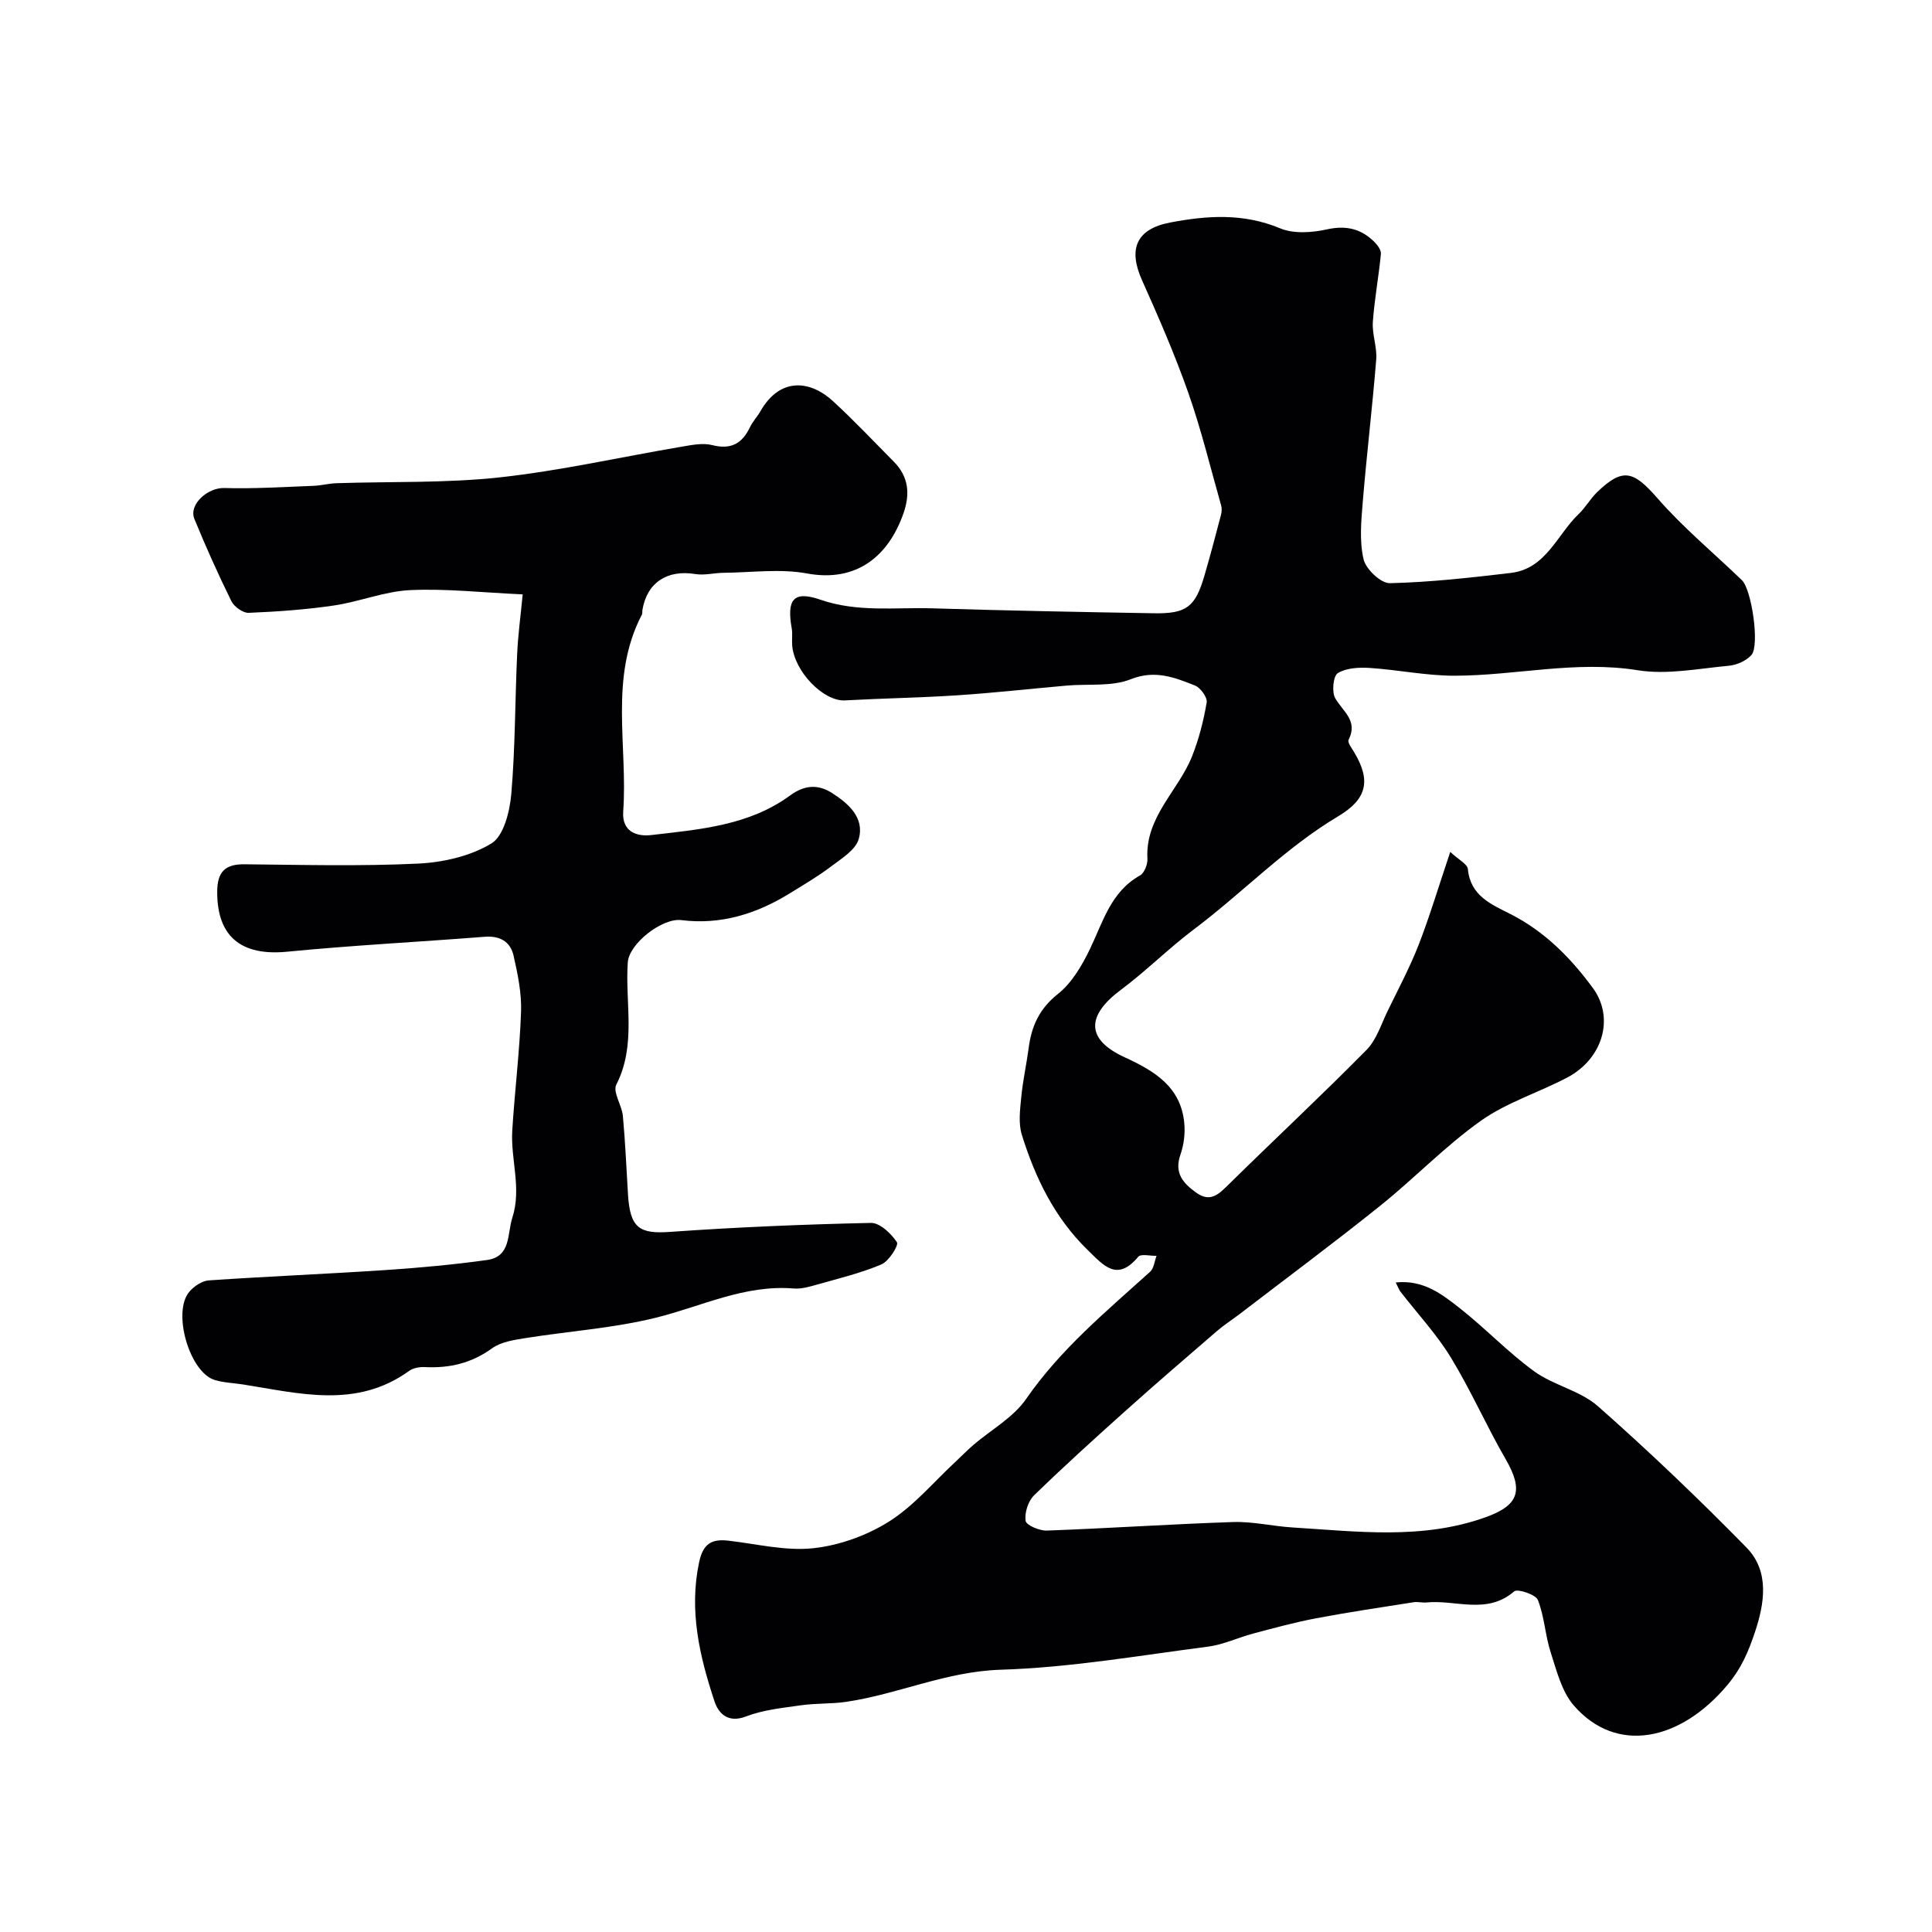
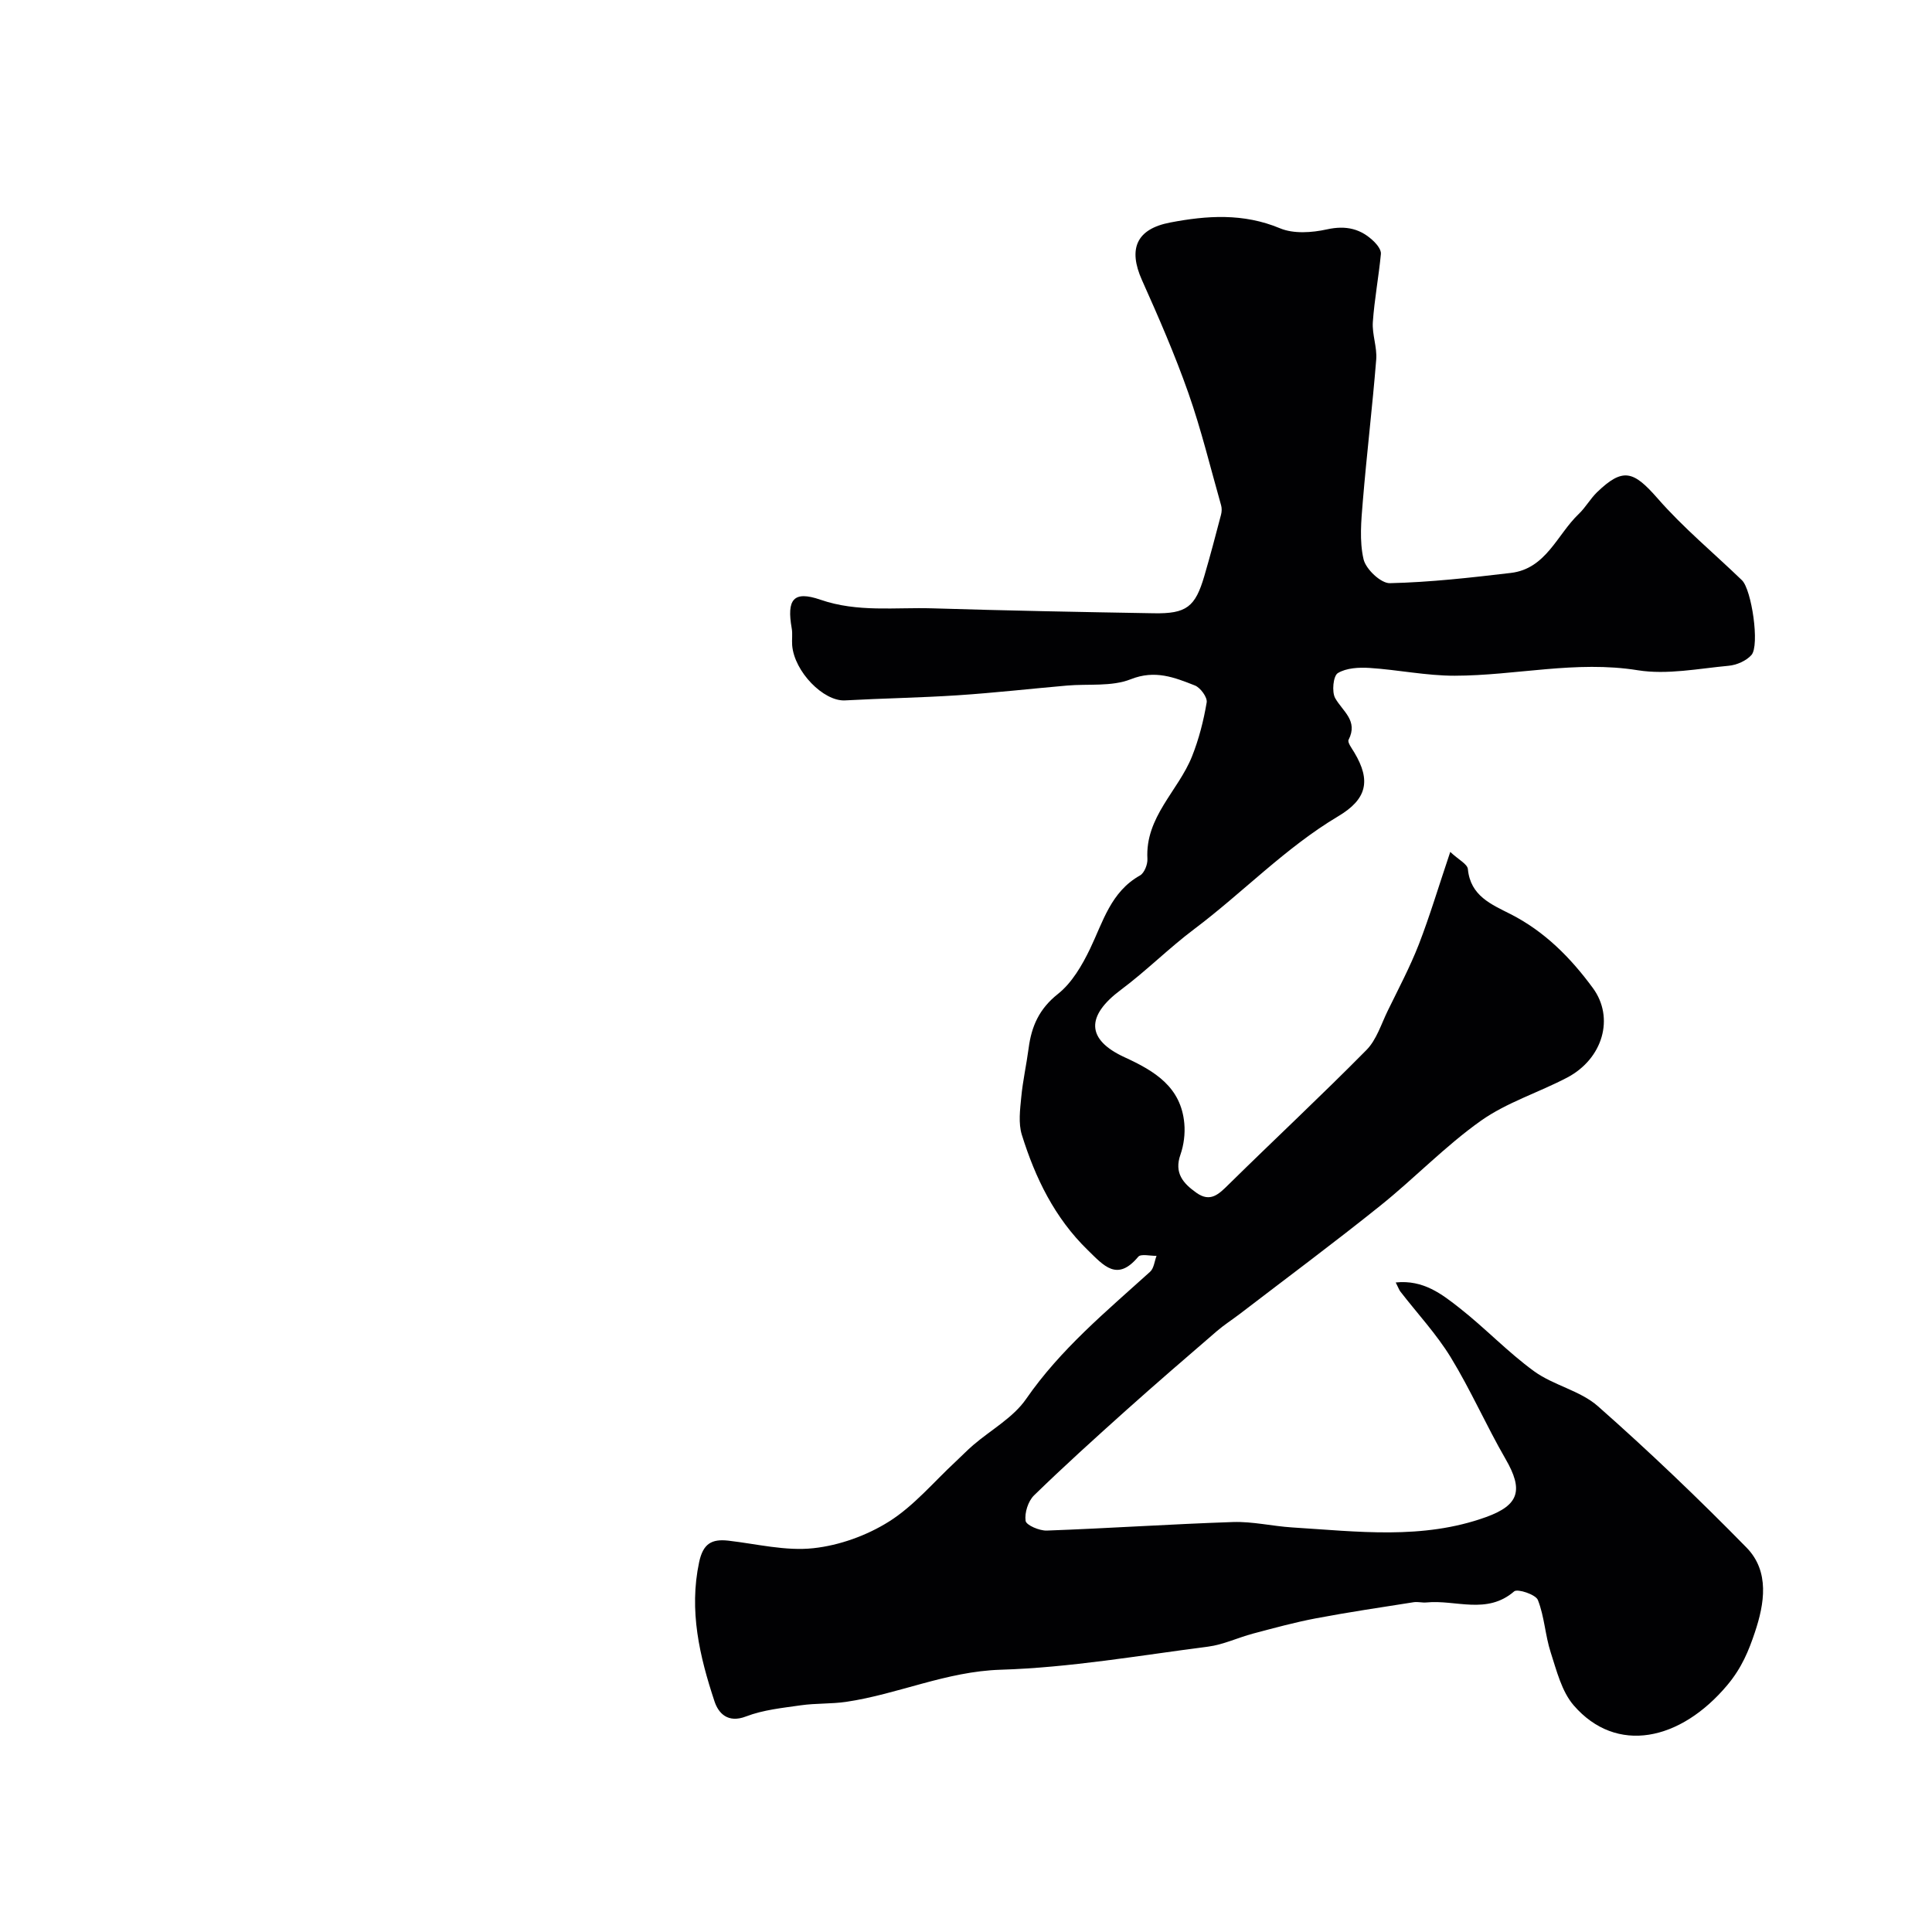
<svg xmlns="http://www.w3.org/2000/svg" enable-background="new 0 0 400 400" viewBox="0 0 400 400">
  <path d="m300.26 176.38c1.72 1.62 3.55 2.51 3.65 3.56.52 5.55 4.86 7.3 8.82 9.31 7.08 3.6 12.45 9.04 17.05 15.3 4.54 6.17 2.09 14.67-5.35 18.57-5.9 3.09-12.48 5.13-17.84 8.93-7.38 5.23-13.72 11.89-20.81 17.57-9.56 7.67-19.41 14.99-29.14 22.45-1.56 1.19-3.23 2.25-4.71 3.53-6.29 5.42-12.58 10.84-18.77 16.38-6.45 5.78-12.88 11.59-19.08 17.63-1.22 1.19-1.98 3.6-1.74 5.27.13.89 2.86 2.06 4.38 2.01 12.87-.47 25.72-1.34 38.58-1.77 4.06-.13 8.15.86 12.24 1.12 13.46.83 26.97 2.61 40.14-2.15 6.87-2.48 7.75-5.59 4.03-12.02-3.99-6.9-7.2-14.26-11.35-21.05-2.97-4.85-6.93-9.09-10.43-13.62-.26-.34-.4-.78-.96-1.88 5.75-.6 9.59 2.45 13.24 5.31 5.3 4.16 9.99 9.14 15.43 13.09 4.03 2.92 9.52 3.98 13.19 7.22 10.61 9.36 20.86 19.16 30.76 29.26 4.86 4.96 3.71 11.67 1.74 17.55-1.26 3.76-2.68 7.31-5.69 10.91-9.72 11.6-22.98 14.43-31.82 4.22-2.49-2.88-3.53-7.16-4.76-10.95-1.15-3.54-1.3-7.44-2.66-10.87-.45-1.14-4.22-2.38-4.91-1.78-5.65 4.89-12.11 1.69-18.14 2.29-.87.09-1.79-.18-2.65-.05-6.74 1.06-13.5 2.06-20.21 3.33-4.4.83-8.73 2.02-13.07 3.17-3.12.83-6.14 2.29-9.3 2.7-14.29 1.84-28.59 4.34-42.95 4.78-11.27.35-21.23 5.06-31.99 6.65-3.08.45-6.26.27-9.35.71-3.83.55-7.8.94-11.37 2.31-3.78 1.46-5.72-.67-6.53-3.12-3.09-9.33-5.32-18.79-3.18-28.83.82-3.83 2.59-4.84 6.08-4.44 5.86.68 11.83 2.18 17.56 1.56 5.41-.58 11.09-2.63 15.7-5.54 5.15-3.25 9.23-8.18 13.77-12.39 1.22-1.13 2.37-2.34 3.63-3.42 3.68-3.16 8.28-5.68 10.95-9.54 7.12-10.3 16.57-18.11 25.68-26.35.79-.71.9-2.17 1.33-3.29-1.3.03-3.24-.47-3.79.19-4.37 5.23-7.13 1.85-10.44-1.37-6.88-6.69-10.88-14.96-13.66-23.88-.74-2.39-.37-5.21-.12-7.79.32-3.4 1.08-6.76 1.53-10.16.59-4.53 2.2-8.16 6.06-11.21 2.89-2.29 5-5.92 6.65-9.34 2.7-5.62 4.3-11.81 10.35-15.2.89-.5 1.59-2.28 1.53-3.42-.49-8.69 6.39-14.08 9.24-21.24 1.42-3.57 2.39-7.37 3.03-11.16.18-1.04-1.29-3.06-2.44-3.51-4.22-1.66-8.24-3.29-13.28-1.29-3.96 1.57-8.79.92-13.22 1.31-7.53.66-15.05 1.51-22.6 2.01-7.77.51-15.57.63-23.34 1.06-4.43.24-10.5-5.94-10.94-11.41-.09-1.16.11-2.36-.09-3.49-1.06-5.99.33-7.88 5.93-5.95 7.72 2.67 15.48 1.55 23.23 1.79 15.26.47 30.53.76 45.8 1.02 6.76.12 8.59-1.3 10.47-7.74 1.23-4.2 2.34-8.43 3.45-12.66.16-.61.19-1.34.02-1.94-2.21-7.78-4.11-15.67-6.79-23.29-2.79-7.93-6.16-15.67-9.6-23.35-2.89-6.46-1.17-10.58 5.84-11.92 7.62-1.46 15.15-1.97 22.73 1.19 2.81 1.18 6.61.92 9.72.23 3.99-.88 7.09-.13 9.84 2.61.65.65 1.42 1.69 1.34 2.48-.45 4.71-1.34 9.39-1.67 14.11-.17 2.56.91 5.21.7 7.76-.79 9.81-1.97 19.6-2.78 29.41-.33 3.97-.72 8.14.16 11.93.47 2.04 3.58 4.99 5.44 4.95 8.36-.19 16.72-1.14 25.04-2.12 7.32-.86 9.57-7.92 14.07-12.21 1.41-1.34 2.39-3.14 3.79-4.5 5.37-5.17 7.54-4.44 12.55 1.29 5.31 6.08 11.62 11.3 17.45 16.93 2.01 1.94 3.71 13.5 1.97 15.48-1.07 1.21-3.06 2.08-4.72 2.23-6.26.58-12.73 1.9-18.8.93-12.83-2.07-25.3 1.11-37.93 1.13-5.87.01-11.72-1.23-17.6-1.61-2.21-.14-4.82-.01-6.59 1.07-.95.58-1.28 3.88-.54 5.19 1.55 2.74 4.8 4.65 2.77 8.62-.27.53.67 1.76 1.17 2.6 3.54 5.89 2.58 9.72-3.32 13.23-10.93 6.51-19.72 15.77-29.81 23.36-5.25 3.94-9.92 8.65-15.18 12.57-7.23 5.39-7.23 10.29.78 13.97 6.23 2.86 11.67 6.14 12.35 13.71.19 2.11-.1 4.43-.8 6.44-1.35 3.82.57 5.96 3.3 7.9 2.91 2.07 4.65.28 6.68-1.72 9.47-9.32 19.19-18.38 28.52-27.83 2.09-2.11 3.06-5.36 4.42-8.14 2.22-4.55 4.6-9.04 6.44-13.75 2.27-5.87 4.07-11.92 6.5-19.13z" fill="#010103" />
-   <path d="m108.22 123.06c-8.43-.38-15.91-1.23-23.33-.88-5.28.25-10.45 2.4-15.75 3.18-5.84.86-11.76 1.28-17.66 1.52-1.19.05-3.01-1.27-3.58-2.43-2.75-5.57-5.29-11.25-7.65-17-1.24-3.01 2.77-6.51 6.16-6.41 6.13.18 12.29-.22 18.43-.45 1.63-.06 3.25-.5 4.88-.55 11.26-.37 22.61.01 33.78-1.21 12.61-1.38 25.06-4.22 37.6-6.34 2.1-.36 4.41-.84 6.38-.33 3.87.98 6.17-.33 7.79-3.71.56-1.17 1.5-2.14 2.15-3.28 4.02-7.06 10.24-6.54 15.07-2.09 4.34 3.99 8.39 8.3 12.54 12.48 3.1 3.12 3.44 6.69 2.01 10.76-3.08 8.75-9.62 14.31-19.95 12.41-5.57-1.03-11.48-.19-17.24-.14-1.97.02-3.99.57-5.89.26-5.82-.95-10 1.75-10.95 7.41-.06.33.03.71-.11.98-6.83 13.06-2.9 27.14-3.87 40.75-.3 4.2 2.76 5.25 5.8 4.9 10.01-1.16 20.28-1.97 28.77-8.21 3.07-2.26 5.88-2.26 8.62-.52 3.38 2.15 6.84 5.12 5.57 9.55-.65 2.27-3.56 4.04-5.72 5.68-2.69 2.04-5.63 3.76-8.51 5.54-6.89 4.26-14.31 6.6-22.49 5.57-3.97-.5-10.81 4.87-11.09 8.71-.6 8.44 1.82 17.12-2.38 25.35-.78 1.52 1.15 4.26 1.36 6.48.5 5.41.73 10.85 1.06 16.27.43 6.96 2.37 8.19 8.7 7.74 13.84-.98 27.72-1.56 41.59-1.86 1.85-.04 4.2 2.2 5.39 4 .41.62-1.66 3.94-3.21 4.59-4.28 1.81-8.86 2.91-13.36 4.19-1.56.44-3.23.93-4.8.8-10.16-.84-19.09 3.71-28.55 6.05-8.81 2.18-18 2.78-27 4.22-2.38.38-5.06.78-6.91 2.12-4.26 3.08-8.82 4.14-13.91 3.88-1.08-.05-2.4.17-3.24.78-10.94 7.91-22.75 4.65-34.46 2.81-1.94-.3-3.95-.35-5.81-.92-5.22-1.58-8.84-14.07-5.25-18.27.97-1.14 2.63-2.26 4.04-2.35 12.19-.83 24.4-1.33 36.59-2.14 7.02-.47 14.04-1.11 21-2.08 5.01-.7 4.15-5.37 5.25-8.78 1.96-6.07-.39-12.04-.02-18.04.51-8.21 1.53-16.39 1.82-24.6.13-3.85-.69-7.79-1.55-11.59-.65-2.9-2.83-4.16-5.99-3.91-13.62 1.07-27.28 1.76-40.87 3.09-9.53.93-14.54-3.12-14.5-12.45.02-4.02 1.58-5.69 5.62-5.65 12 .12 24.01.43 35.98-.14 5.18-.25 10.83-1.54 15.17-4.17 2.54-1.54 3.79-6.57 4.11-10.17.83-9.56.77-19.19 1.21-28.78.16-4.03.72-8.07 1.16-12.62z" fill="#010103" />
</svg>